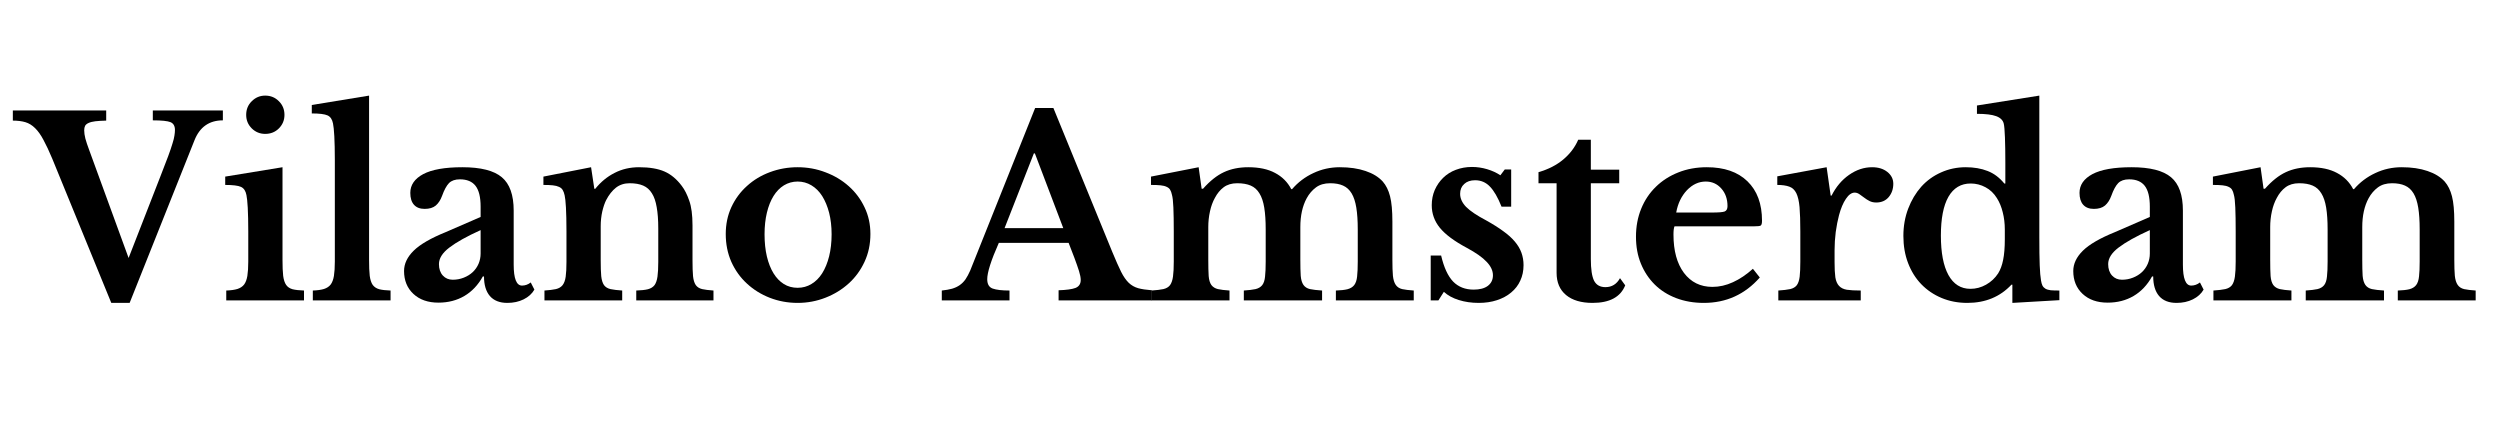
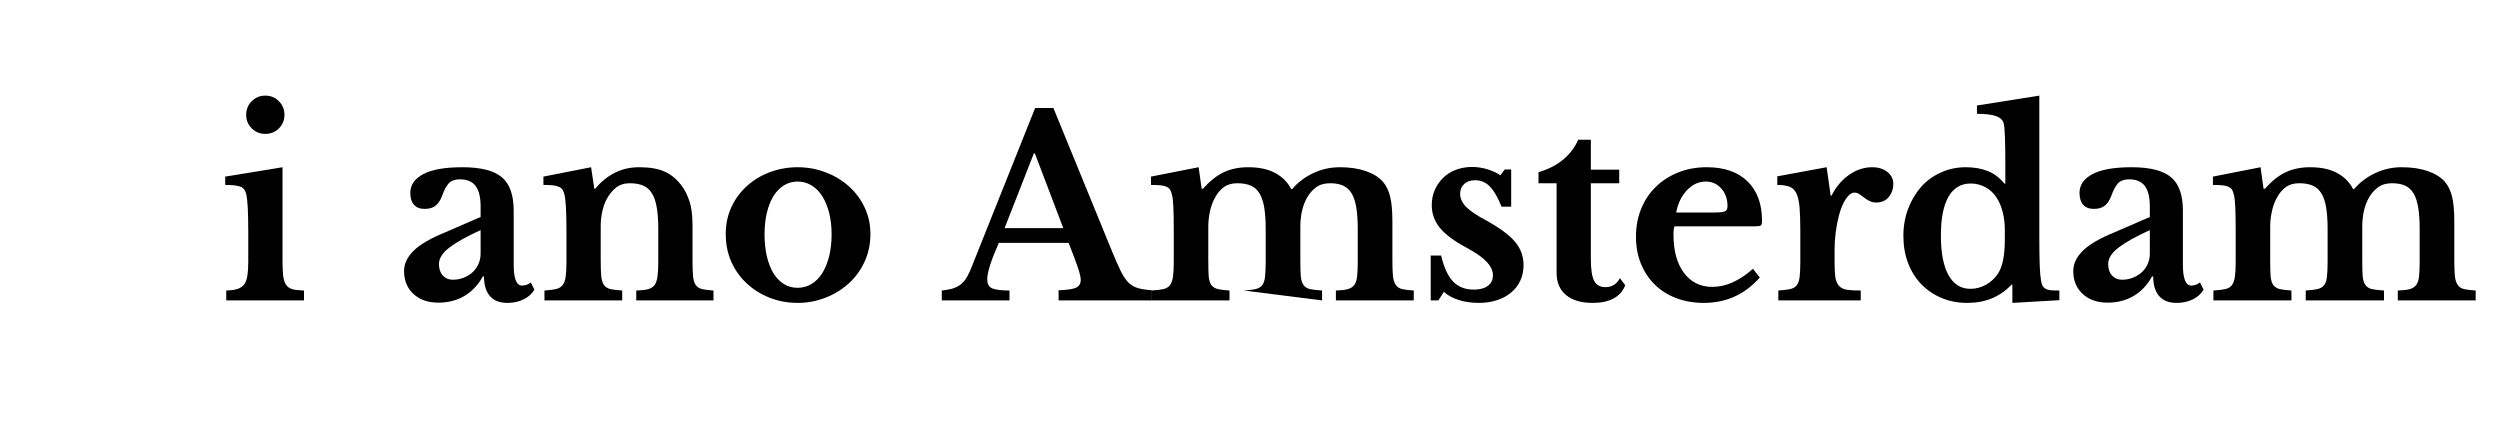
<svg xmlns="http://www.w3.org/2000/svg" version="1.0" preserveAspectRatio="xMidYMid meet" height="70" viewBox="0 0 300 52.5" zoomAndPan="magnify" width="400">
  <defs>
    <g />
    <clipPath id="065daffa01">
      <path clip-rule="nonzero" d="M 1.414 13 L 27 13 L 27 37 L 1.414 37 Z M 1.414 13" />
    </clipPath>
  </defs>
  <g clip-path="url(#065daffa01)">
    <g fill-opacity="1" fill="#000000">
      <g transform="translate(2.463, 36.051)">
        <g>
-           <path d="M 12.969 -5.094 L 16.812 -14.953 C 17.188 -15.922 17.488 -16.707 17.719 -17.312 C 17.945 -17.926 18.117 -18.43 18.234 -18.828 C 18.359 -19.223 18.438 -19.539 18.469 -19.781 C 18.508 -20.02 18.531 -20.242 18.531 -20.453 C 18.531 -20.93 18.352 -21.242 18 -21.391 C 17.645 -21.535 16.938 -21.609 15.875 -21.609 L 15.875 -22.797 L 24.281 -22.797 L 24.281 -21.609 C 22.645 -21.609 21.508 -20.812 20.875 -19.219 L 13.094 0.297 L 10.891 0.297 L 3.812 -17 C 3.426 -17.926 3.07 -18.68 2.75 -19.266 C 2.438 -19.859 2.102 -20.328 1.75 -20.672 C 1.395 -21.023 1.004 -21.266 0.578 -21.391 C 0.148 -21.516 -0.348 -21.578 -0.922 -21.578 L -0.922 -22.797 L 10.281 -22.797 L 10.281 -21.578 C 9.758 -21.566 9.328 -21.539 8.984 -21.5 C 8.641 -21.457 8.367 -21.391 8.172 -21.297 C 7.973 -21.211 7.832 -21.098 7.75 -20.953 C 7.676 -20.805 7.641 -20.625 7.641 -20.406 C 7.641 -20.125 7.688 -19.797 7.781 -19.422 C 7.883 -19.047 8.035 -18.594 8.234 -18.062 Z M 12.969 -5.094" />
-         </g>
+           </g>
      </g>
    </g>
  </g>
  <g fill-opacity="1" fill="#000000">
    <g transform="translate(26.292, 36.051)">
      <g>
        <path d="M 7.609 -4.859 C 7.609 -4.066 7.633 -3.43 7.688 -2.953 C 7.75 -2.484 7.867 -2.117 8.047 -1.859 C 8.223 -1.609 8.477 -1.438 8.812 -1.344 C 9.156 -1.258 9.613 -1.207 10.188 -1.188 L 10.188 0 L 0.859 0 L 0.859 -1.188 C 1.41 -1.207 1.859 -1.27 2.203 -1.375 C 2.547 -1.488 2.812 -1.664 3 -1.906 C 3.188 -2.156 3.316 -2.5 3.391 -2.938 C 3.461 -3.383 3.5 -3.957 3.5 -4.656 L 3.5 -8.297 C 3.5 -9.441 3.477 -10.383 3.438 -11.125 C 3.395 -11.863 3.344 -12.367 3.281 -12.641 C 3.188 -13.141 2.969 -13.469 2.625 -13.625 C 2.281 -13.781 1.648 -13.859 0.734 -13.859 L 0.734 -14.859 L 7.609 -15.984 Z M 3.25 -22.266 C 3.25 -22.922 3.473 -23.469 3.922 -23.906 C 4.367 -24.352 4.906 -24.578 5.531 -24.578 C 6.188 -24.578 6.734 -24.352 7.172 -23.906 C 7.617 -23.469 7.844 -22.922 7.844 -22.266 C 7.844 -21.629 7.617 -21.086 7.172 -20.641 C 6.734 -20.203 6.188 -19.984 5.531 -19.984 C 4.906 -19.984 4.367 -20.203 3.922 -20.641 C 3.473 -21.086 3.25 -21.629 3.25 -22.266 Z M 3.25 -22.266" />
      </g>
    </g>
  </g>
  <g fill-opacity="1" fill="#000000">
    <g transform="translate(36.977, 36.051)">
      <g>
-         <path d="M 7.312 -4.859 C 7.312 -4.066 7.336 -3.43 7.391 -2.953 C 7.453 -2.484 7.57 -2.117 7.75 -1.859 C 7.938 -1.609 8.195 -1.438 8.531 -1.344 C 8.863 -1.258 9.316 -1.207 9.891 -1.188 L 9.891 0 L 0.562 0 L 0.562 -1.188 C 1.113 -1.207 1.562 -1.27 1.906 -1.375 C 2.25 -1.488 2.516 -1.664 2.703 -1.906 C 2.891 -2.156 3.02 -2.5 3.094 -2.938 C 3.164 -3.383 3.203 -3.957 3.203 -4.656 L 3.203 -16.875 C 3.203 -18.02 3.18 -18.961 3.141 -19.703 C 3.098 -20.441 3.047 -20.953 2.984 -21.234 C 2.891 -21.723 2.672 -22.047 2.328 -22.203 C 1.984 -22.359 1.352 -22.438 0.438 -22.438 L 0.438 -23.453 L 7.312 -24.578 Z M 7.312 -4.859" />
-       </g>
+         </g>
    </g>
  </g>
  <g fill-opacity="1" fill="#000000">
    <g transform="translate(47.486, 36.051)">
      <g>
        <path d="M 10.188 -8.438 C 8.531 -7.688 7.281 -6.988 6.438 -6.344 C 5.602 -5.707 5.188 -5.047 5.188 -4.359 C 5.188 -3.785 5.344 -3.328 5.656 -2.984 C 5.969 -2.648 6.363 -2.484 6.844 -2.484 C 7.312 -2.484 7.754 -2.566 8.172 -2.734 C 8.586 -2.898 8.941 -3.117 9.234 -3.391 C 9.535 -3.672 9.77 -4.004 9.938 -4.391 C 10.102 -4.773 10.188 -5.188 10.188 -5.625 Z M 10.188 -10.016 L 10.188 -11.25 C 10.188 -12.395 9.984 -13.227 9.578 -13.75 C 9.172 -14.27 8.547 -14.531 7.703 -14.531 C 7.129 -14.531 6.691 -14.379 6.391 -14.078 C 6.098 -13.773 5.82 -13.266 5.562 -12.547 C 5.383 -12.055 5.133 -11.672 4.812 -11.391 C 4.488 -11.117 4.039 -10.984 3.469 -10.984 C 2.914 -10.984 2.488 -11.148 2.188 -11.484 C 1.895 -11.816 1.75 -12.289 1.75 -12.906 C 1.75 -13.852 2.266 -14.602 3.297 -15.156 C 4.336 -15.707 5.906 -15.984 8 -15.984 C 10.207 -15.984 11.785 -15.582 12.734 -14.781 C 13.68 -13.988 14.156 -12.656 14.156 -10.781 L 14.156 -4.297 C 14.156 -2.617 14.488 -1.781 15.156 -1.781 C 15.531 -1.781 15.879 -1.906 16.203 -2.156 L 16.641 -1.297 C 16.359 -0.805 15.926 -0.414 15.344 -0.125 C 14.77 0.156 14.117 0.297 13.391 0.297 C 12.473 0.297 11.773 0.02 11.297 -0.531 C 10.828 -1.082 10.594 -1.863 10.594 -2.875 L 10.453 -2.875 C 9.879 -1.844 9.141 -1.062 8.234 -0.531 C 7.328 0 6.289 0.266 5.125 0.266 C 3.875 0.266 2.875 -0.082 2.125 -0.781 C 1.375 -1.477 1 -2.395 1 -3.531 C 1 -4.395 1.383 -5.207 2.156 -5.969 C 2.926 -6.727 4.211 -7.473 6.016 -8.203 Z M 10.188 -10.016" />
      </g>
    </g>
  </g>
  <g fill-opacity="1" fill="#000000">
    <g transform="translate(64.476, 36.051)">
      <g>
        <path d="M 7.609 -4.828 C 7.609 -4.016 7.629 -3.375 7.672 -2.906 C 7.723 -2.445 7.832 -2.094 8 -1.844 C 8.176 -1.602 8.438 -1.441 8.781 -1.359 C 9.125 -1.285 9.594 -1.227 10.188 -1.188 L 10.188 0 L 0.859 0 L 0.859 -1.188 C 1.43 -1.227 1.891 -1.285 2.234 -1.359 C 2.578 -1.441 2.844 -1.598 3.031 -1.828 C 3.219 -2.066 3.344 -2.406 3.406 -2.844 C 3.469 -3.281 3.5 -3.875 3.5 -4.625 L 3.5 -8.312 C 3.5 -9.477 3.477 -10.422 3.438 -11.141 C 3.395 -11.867 3.344 -12.359 3.281 -12.609 C 3.227 -12.867 3.148 -13.082 3.047 -13.25 C 2.953 -13.414 2.805 -13.539 2.609 -13.625 C 2.41 -13.719 2.16 -13.781 1.859 -13.812 C 1.566 -13.844 1.191 -13.859 0.734 -13.859 L 0.734 -14.859 L 6.453 -15.984 L 6.844 -13.391 L 6.953 -13.391 C 7.609 -14.211 8.379 -14.848 9.266 -15.297 C 10.148 -15.754 11.129 -15.984 12.203 -15.984 C 13.461 -15.984 14.484 -15.812 15.266 -15.469 C 16.047 -15.125 16.738 -14.547 17.344 -13.734 C 17.688 -13.285 17.984 -12.695 18.234 -11.969 C 18.492 -11.25 18.625 -10.258 18.625 -9 L 18.625 -4.828 C 18.625 -4.016 18.645 -3.375 18.688 -2.906 C 18.738 -2.445 18.848 -2.094 19.016 -1.844 C 19.191 -1.602 19.445 -1.441 19.781 -1.359 C 20.113 -1.285 20.566 -1.227 21.141 -1.188 L 21.141 0 L 11.875 0 L 11.875 -1.188 C 12.469 -1.207 12.938 -1.258 13.281 -1.344 C 13.625 -1.438 13.883 -1.598 14.062 -1.828 C 14.238 -2.066 14.359 -2.41 14.422 -2.859 C 14.484 -3.305 14.516 -3.895 14.516 -4.625 L 14.516 -8.641 C 14.516 -9.648 14.453 -10.5 14.328 -11.188 C 14.211 -11.883 14.02 -12.441 13.75 -12.859 C 13.488 -13.285 13.141 -13.594 12.703 -13.781 C 12.266 -13.969 11.723 -14.062 11.078 -14.062 C 10.441 -14.062 9.895 -13.883 9.438 -13.531 C 8.988 -13.176 8.598 -12.68 8.266 -12.047 C 8.086 -11.691 7.93 -11.234 7.797 -10.672 C 7.672 -10.109 7.609 -9.52 7.609 -8.906 Z M 7.609 -4.828" />
      </g>
    </g>
  </g>
  <g fill-opacity="1" fill="#000000">
    <g transform="translate(85.996, 36.051)">
      <g>
        <path d="M 9.719 -15.984 C 10.895 -15.984 12.008 -15.781 13.062 -15.375 C 14.125 -14.977 15.055 -14.422 15.859 -13.703 C 16.66 -12.992 17.289 -12.148 17.75 -11.172 C 18.219 -10.203 18.453 -9.133 18.453 -7.969 C 18.453 -6.758 18.219 -5.648 17.75 -4.641 C 17.289 -3.641 16.66 -2.773 15.859 -2.047 C 15.055 -1.316 14.125 -0.742 13.062 -0.328 C 12.008 0.086 10.895 0.297 9.719 0.297 C 8.551 0.297 7.441 0.094 6.391 -0.312 C 5.348 -0.719 4.43 -1.285 3.641 -2.016 C 2.848 -2.742 2.223 -3.613 1.766 -4.625 C 1.316 -5.645 1.094 -6.758 1.094 -7.969 C 1.094 -9.133 1.316 -10.207 1.766 -11.188 C 2.223 -12.176 2.848 -13.023 3.641 -13.734 C 4.43 -14.453 5.348 -15.004 6.391 -15.391 C 7.441 -15.785 8.551 -15.984 9.719 -15.984 Z M 9.719 -14.266 C 9.125 -14.266 8.578 -14.113 8.078 -13.812 C 7.586 -13.508 7.172 -13.082 6.828 -12.531 C 6.484 -11.977 6.219 -11.312 6.031 -10.531 C 5.844 -9.75 5.75 -8.883 5.75 -7.938 C 5.75 -6.945 5.844 -6.055 6.031 -5.266 C 6.219 -4.484 6.484 -3.812 6.828 -3.25 C 7.172 -2.695 7.582 -2.27 8.062 -1.969 C 8.551 -1.664 9.102 -1.516 9.719 -1.516 C 10.32 -1.516 10.875 -1.664 11.375 -1.969 C 11.883 -2.27 12.316 -2.703 12.672 -3.266 C 13.023 -3.828 13.301 -4.504 13.5 -5.297 C 13.695 -6.086 13.797 -6.969 13.797 -7.938 C 13.797 -8.883 13.695 -9.742 13.5 -10.516 C 13.301 -11.285 13.023 -11.953 12.672 -12.516 C 12.316 -13.078 11.883 -13.508 11.375 -13.812 C 10.875 -14.113 10.32 -14.266 9.719 -14.266 Z M 9.719 -14.266" />
      </g>
    </g>
  </g>
  <g fill-opacity="1" fill="#000000">
    <g transform="translate(105.532, 36.051)">
      <g />
    </g>
  </g>
  <g fill-opacity="1" fill="#000000">
    <g transform="translate(113.406, 36.051)">
      <g>
        <path d="M 14.828 -6.906 L 6.453 -6.906 C 5.523 -4.812 5.062 -3.359 5.062 -2.547 C 5.062 -1.953 5.281 -1.578 5.719 -1.422 C 6.164 -1.266 6.836 -1.188 7.734 -1.188 L 7.734 0 L -0.391 0 L -0.391 -1.188 C 0.086 -1.238 0.5 -1.312 0.844 -1.406 C 1.188 -1.508 1.488 -1.648 1.75 -1.828 C 2.02 -2.016 2.254 -2.25 2.453 -2.531 C 2.648 -2.82 2.836 -3.172 3.016 -3.578 L 10.812 -23.094 L 13 -23.094 L 20.078 -5.797 C 20.492 -4.797 20.844 -4.008 21.125 -3.438 C 21.414 -2.863 21.723 -2.422 22.047 -2.109 C 22.367 -1.805 22.742 -1.594 23.172 -1.469 C 23.598 -1.352 24.145 -1.27 24.812 -1.219 L 24.812 0 L 13.625 0 L 13.625 -1.219 C 14.57 -1.25 15.25 -1.344 15.656 -1.5 C 16.07 -1.664 16.281 -1.984 16.281 -2.453 C 16.281 -2.734 16.211 -3.086 16.078 -3.516 C 15.941 -3.953 15.754 -4.488 15.516 -5.125 Z M 7.141 -8.672 L 14.188 -8.672 L 10.781 -17.641 L 10.656 -17.641 Z M 7.141 -8.672" />
      </g>
    </g>
  </g>
  <g fill-opacity="1" fill="#000000">
    <g transform="translate(137.353, 36.051)">
      <g>
-         <path d="M 7.641 -4.891 C 7.641 -4.055 7.656 -3.398 7.688 -2.922 C 7.727 -2.453 7.836 -2.094 8.016 -1.844 C 8.203 -1.602 8.461 -1.441 8.797 -1.359 C 9.129 -1.285 9.594 -1.227 10.188 -1.188 L 10.188 0 L 0.828 0 L 0.828 -1.188 C 1.422 -1.227 1.895 -1.285 2.25 -1.359 C 2.602 -1.441 2.867 -1.598 3.047 -1.828 C 3.223 -2.066 3.344 -2.41 3.406 -2.859 C 3.469 -3.305 3.5 -3.906 3.5 -4.656 L 3.5 -8.312 C 3.5 -9.445 3.484 -10.391 3.453 -11.141 C 3.422 -11.891 3.363 -12.398 3.281 -12.672 C 3.227 -12.93 3.156 -13.133 3.062 -13.281 C 2.977 -13.426 2.844 -13.539 2.656 -13.625 C 2.469 -13.719 2.223 -13.781 1.922 -13.812 C 1.629 -13.844 1.242 -13.859 0.766 -13.859 L 0.766 -14.859 L 6.484 -15.984 L 6.844 -13.406 L 7.016 -13.406 C 7.848 -14.344 8.68 -15.004 9.516 -15.391 C 10.359 -15.785 11.332 -15.984 12.438 -15.984 C 13.738 -15.984 14.812 -15.754 15.656 -15.297 C 16.508 -14.848 17.156 -14.203 17.594 -13.359 L 17.703 -13.359 C 18.41 -14.18 19.258 -14.82 20.25 -15.281 C 21.238 -15.75 22.297 -15.984 23.422 -15.984 C 24.609 -15.984 25.641 -15.832 26.516 -15.531 C 27.391 -15.238 28.078 -14.816 28.578 -14.266 C 28.973 -13.816 29.266 -13.227 29.453 -12.5 C 29.641 -11.77 29.734 -10.754 29.734 -9.453 L 29.734 -4.891 C 29.734 -4.078 29.754 -3.43 29.797 -2.953 C 29.848 -2.484 29.961 -2.117 30.141 -1.859 C 30.316 -1.609 30.57 -1.441 30.906 -1.359 C 31.25 -1.285 31.711 -1.227 32.297 -1.188 L 32.297 0 L 22.953 0 L 22.953 -1.188 C 23.535 -1.207 24 -1.258 24.344 -1.344 C 24.695 -1.438 24.969 -1.602 25.156 -1.844 C 25.344 -2.094 25.457 -2.438 25.5 -2.875 C 25.551 -3.312 25.578 -3.906 25.578 -4.656 L 25.578 -8.531 C 25.578 -9.551 25.52 -10.414 25.406 -11.125 C 25.289 -11.844 25.102 -12.414 24.844 -12.844 C 24.582 -13.281 24.238 -13.594 23.812 -13.781 C 23.395 -13.969 22.879 -14.062 22.266 -14.062 C 21.578 -14.062 21.008 -13.895 20.562 -13.562 C 20.113 -13.227 19.742 -12.797 19.453 -12.266 C 18.941 -11.328 18.688 -10.172 18.688 -8.797 L 18.688 -4.891 C 18.688 -4.078 18.703 -3.43 18.734 -2.953 C 18.773 -2.484 18.883 -2.117 19.062 -1.859 C 19.238 -1.609 19.5 -1.441 19.844 -1.359 C 20.195 -1.285 20.68 -1.227 21.297 -1.188 L 21.297 0 L 11.906 0 L 11.906 -1.188 C 12.5 -1.227 12.969 -1.285 13.312 -1.359 C 13.656 -1.441 13.922 -1.598 14.109 -1.828 C 14.297 -2.066 14.41 -2.41 14.453 -2.859 C 14.504 -3.305 14.531 -3.906 14.531 -4.656 L 14.531 -8.531 C 14.531 -9.551 14.473 -10.414 14.359 -11.125 C 14.242 -11.844 14.051 -12.414 13.781 -12.844 C 13.52 -13.281 13.172 -13.594 12.734 -13.781 C 12.297 -13.969 11.754 -14.062 11.109 -14.062 C 10.453 -14.062 9.91 -13.898 9.484 -13.578 C 9.066 -13.266 8.719 -12.844 8.438 -12.312 C 8.176 -11.844 7.977 -11.301 7.844 -10.688 C 7.707 -10.07 7.641 -9.441 7.641 -8.797 Z M 7.641 -4.891" />
+         <path d="M 7.641 -4.891 C 7.641 -4.055 7.656 -3.398 7.688 -2.922 C 7.727 -2.453 7.836 -2.094 8.016 -1.844 C 8.203 -1.602 8.461 -1.441 8.797 -1.359 C 9.129 -1.285 9.594 -1.227 10.188 -1.188 L 10.188 0 L 0.828 0 L 0.828 -1.188 C 1.422 -1.227 1.895 -1.285 2.25 -1.359 C 2.602 -1.441 2.867 -1.598 3.047 -1.828 C 3.223 -2.066 3.344 -2.41 3.406 -2.859 C 3.469 -3.305 3.5 -3.906 3.5 -4.656 L 3.5 -8.312 C 3.5 -9.445 3.484 -10.391 3.453 -11.141 C 3.422 -11.891 3.363 -12.398 3.281 -12.672 C 3.227 -12.93 3.156 -13.133 3.062 -13.281 C 2.977 -13.426 2.844 -13.539 2.656 -13.625 C 2.469 -13.719 2.223 -13.781 1.922 -13.812 C 1.629 -13.844 1.242 -13.859 0.766 -13.859 L 0.766 -14.859 L 6.484 -15.984 L 6.844 -13.406 L 7.016 -13.406 C 7.848 -14.344 8.68 -15.004 9.516 -15.391 C 10.359 -15.785 11.332 -15.984 12.438 -15.984 C 13.738 -15.984 14.812 -15.754 15.656 -15.297 C 16.508 -14.848 17.156 -14.203 17.594 -13.359 L 17.703 -13.359 C 18.41 -14.18 19.258 -14.82 20.25 -15.281 C 21.238 -15.75 22.297 -15.984 23.422 -15.984 C 24.609 -15.984 25.641 -15.832 26.516 -15.531 C 27.391 -15.238 28.078 -14.816 28.578 -14.266 C 28.973 -13.816 29.266 -13.227 29.453 -12.5 C 29.641 -11.77 29.734 -10.754 29.734 -9.453 L 29.734 -4.891 C 29.734 -4.078 29.754 -3.43 29.797 -2.953 C 29.848 -2.484 29.961 -2.117 30.141 -1.859 C 30.316 -1.609 30.57 -1.441 30.906 -1.359 C 31.25 -1.285 31.711 -1.227 32.297 -1.188 L 32.297 0 L 22.953 0 L 22.953 -1.188 C 23.535 -1.207 24 -1.258 24.344 -1.344 C 24.695 -1.438 24.969 -1.602 25.156 -1.844 C 25.344 -2.094 25.457 -2.438 25.5 -2.875 C 25.551 -3.312 25.578 -3.906 25.578 -4.656 L 25.578 -8.531 C 25.578 -9.551 25.52 -10.414 25.406 -11.125 C 25.289 -11.844 25.102 -12.414 24.844 -12.844 C 24.582 -13.281 24.238 -13.594 23.812 -13.781 C 23.395 -13.969 22.879 -14.062 22.266 -14.062 C 21.578 -14.062 21.008 -13.895 20.562 -13.562 C 20.113 -13.227 19.742 -12.797 19.453 -12.266 C 18.941 -11.328 18.688 -10.172 18.688 -8.797 L 18.688 -4.891 C 18.688 -4.078 18.703 -3.43 18.734 -2.953 C 18.773 -2.484 18.883 -2.117 19.062 -1.859 C 19.238 -1.609 19.5 -1.441 19.844 -1.359 C 20.195 -1.285 20.68 -1.227 21.297 -1.188 L 21.297 0 L 11.906 -1.188 C 12.5 -1.227 12.969 -1.285 13.312 -1.359 C 13.656 -1.441 13.922 -1.598 14.109 -1.828 C 14.297 -2.066 14.41 -2.41 14.453 -2.859 C 14.504 -3.305 14.531 -3.906 14.531 -4.656 L 14.531 -8.531 C 14.531 -9.551 14.473 -10.414 14.359 -11.125 C 14.242 -11.844 14.051 -12.414 13.781 -12.844 C 13.52 -13.281 13.172 -13.594 12.734 -13.781 C 12.297 -13.969 11.754 -14.062 11.109 -14.062 C 10.453 -14.062 9.91 -13.898 9.484 -13.578 C 9.066 -13.266 8.719 -12.844 8.438 -12.312 C 8.176 -11.844 7.977 -11.301 7.844 -10.688 C 7.707 -10.07 7.641 -9.441 7.641 -8.797 Z M 7.641 -4.891" />
      </g>
    </g>
  </g>
  <g fill-opacity="1" fill="#000000">
    <g transform="translate(170.091, 36.051)">
      <g>
        <path d="M 2.516 0 L 1.594 0 L 1.594 -5.391 L 2.844 -5.391 C 3.176 -3.961 3.656 -2.922 4.281 -2.266 C 4.914 -1.617 5.738 -1.297 6.75 -1.297 C 7.477 -1.297 8.047 -1.445 8.453 -1.75 C 8.859 -2.062 9.062 -2.484 9.062 -3.016 C 9.062 -3.566 8.812 -4.102 8.312 -4.625 C 7.82 -5.156 7.023 -5.719 5.922 -6.312 C 4.422 -7.113 3.344 -7.914 2.688 -8.719 C 2.039 -9.52 1.719 -10.422 1.719 -11.422 C 1.719 -12.078 1.836 -12.688 2.078 -13.25 C 2.328 -13.812 2.664 -14.301 3.094 -14.719 C 3.52 -15.133 4.023 -15.453 4.609 -15.672 C 5.203 -15.898 5.848 -16.016 6.547 -16.016 C 7.16 -16.016 7.766 -15.926 8.359 -15.75 C 8.961 -15.57 9.492 -15.328 9.953 -15.016 L 10.484 -15.719 L 11.25 -15.719 L 11.25 -11.25 L 10.094 -11.25 C 9.645 -12.375 9.176 -13.18 8.688 -13.672 C 8.207 -14.172 7.617 -14.422 6.922 -14.422 C 6.367 -14.422 5.93 -14.27 5.609 -13.969 C 5.285 -13.676 5.125 -13.285 5.125 -12.797 C 5.125 -12.242 5.363 -11.719 5.844 -11.219 C 6.332 -10.727 7.141 -10.188 8.266 -9.594 C 9.055 -9.156 9.734 -8.727 10.297 -8.312 C 10.867 -7.906 11.332 -7.488 11.688 -7.062 C 12.051 -6.633 12.316 -6.188 12.484 -5.719 C 12.648 -5.258 12.734 -4.766 12.734 -4.234 C 12.734 -3.547 12.602 -2.926 12.344 -2.375 C 12.094 -1.82 11.727 -1.348 11.25 -0.953 C 10.781 -0.555 10.211 -0.25 9.547 -0.031 C 8.891 0.188 8.156 0.297 7.344 0.297 C 6.488 0.297 5.695 0.18 4.969 -0.047 C 4.238 -0.273 3.641 -0.602 3.172 -1.031 Z M 2.516 0" />
      </g>
    </g>
  </g>
  <g fill-opacity="1" fill="#000000">
    <g transform="translate(183.885, 36.051)">
      <g>
        <path d="M 0.734 -14.062 L 0.734 -15.391 C 1.922 -15.734 2.914 -16.242 3.719 -16.922 C 4.52 -17.598 5.113 -18.383 5.5 -19.281 L 7.016 -19.281 L 7.016 -15.688 L 10.422 -15.688 L 10.422 -14.062 L 7.016 -14.062 L 7.016 -4.969 C 7.016 -3.75 7.145 -2.879 7.406 -2.359 C 7.676 -1.848 8.129 -1.594 8.766 -1.594 C 9.535 -1.594 10.117 -1.953 10.516 -2.672 L 11.141 -1.812 C 10.578 -0.406 9.27 0.297 7.219 0.297 C 5.863 0.297 4.805 -0.016 4.047 -0.641 C 3.285 -1.273 2.906 -2.164 2.906 -3.312 L 2.906 -14.062 Z M 0.734 -14.062" />
      </g>
    </g>
  </g>
  <g fill-opacity="1" fill="#000000">
    <g transform="translate(195.192, 36.051)">
      <g>
        <path d="M 15.984 -2.75 C 14.191 -0.719 11.953 0.297 9.266 0.297 C 8.047 0.297 6.938 0.102 5.938 -0.281 C 4.938 -0.664 4.082 -1.207 3.375 -1.906 C 2.664 -2.613 2.113 -3.445 1.719 -4.406 C 1.32 -5.375 1.125 -6.453 1.125 -7.641 C 1.125 -8.859 1.332 -9.977 1.75 -11 C 2.164 -12.02 2.754 -12.898 3.516 -13.641 C 4.273 -14.379 5.172 -14.953 6.203 -15.359 C 7.234 -15.773 8.375 -15.984 9.625 -15.984 C 11.719 -15.984 13.344 -15.422 14.5 -14.297 C 15.664 -13.172 16.25 -11.594 16.25 -9.562 C 16.25 -9.25 16.195 -9.055 16.094 -8.984 C 16 -8.922 15.727 -8.891 15.281 -8.891 L 5.75 -8.891 C 5.664 -8.703 5.625 -8.375 5.625 -7.906 C 5.625 -5.969 6.039 -4.438 6.875 -3.312 C 7.719 -2.188 8.859 -1.625 10.297 -1.625 C 11.129 -1.625 11.953 -1.812 12.766 -2.188 C 13.586 -2.562 14.383 -3.098 15.156 -3.797 Z M 10.25 -10.547 C 11.031 -10.547 11.535 -10.586 11.766 -10.672 C 11.992 -10.766 12.109 -10.977 12.109 -11.312 C 12.109 -12.176 11.859 -12.883 11.359 -13.438 C 10.867 -13.988 10.25 -14.266 9.5 -14.266 C 8.656 -14.266 7.898 -13.914 7.234 -13.219 C 6.578 -12.52 6.148 -11.629 5.953 -10.547 Z M 10.25 -10.547" />
      </g>
    </g>
  </g>
  <g fill-opacity="1" fill="#000000">
    <g transform="translate(212.508, 36.051)">
      <g>
        <path d="M 7.641 -4.594 C 7.641 -3.82 7.672 -3.211 7.734 -2.766 C 7.805 -2.328 7.953 -1.988 8.172 -1.75 C 8.391 -1.508 8.703 -1.352 9.109 -1.281 C 9.523 -1.219 10.082 -1.188 10.781 -1.188 L 10.781 0 L 0.891 0 L 0.891 -1.188 C 1.484 -1.227 1.957 -1.285 2.312 -1.359 C 2.664 -1.441 2.93 -1.598 3.109 -1.828 C 3.285 -2.066 3.398 -2.41 3.453 -2.859 C 3.504 -3.305 3.531 -3.906 3.531 -4.656 L 3.531 -8.266 C 3.531 -9.484 3.5 -10.457 3.438 -11.188 C 3.375 -11.914 3.242 -12.477 3.047 -12.875 C 2.848 -13.27 2.566 -13.531 2.203 -13.656 C 1.836 -13.789 1.359 -13.859 0.766 -13.859 L 0.766 -14.891 L 6.688 -15.984 L 7.172 -12.578 L 7.281 -12.578 C 7.812 -13.629 8.508 -14.457 9.375 -15.062 C 10.25 -15.676 11.172 -15.984 12.141 -15.984 C 12.891 -15.984 13.5 -15.797 13.969 -15.422 C 14.445 -15.047 14.688 -14.57 14.688 -14 C 14.688 -13.375 14.504 -12.844 14.141 -12.406 C 13.773 -11.969 13.273 -11.75 12.641 -11.75 C 12.348 -11.75 12.082 -11.805 11.844 -11.922 C 11.602 -12.047 11.391 -12.18 11.203 -12.328 C 11.016 -12.473 10.828 -12.609 10.641 -12.734 C 10.453 -12.867 10.258 -12.938 10.062 -12.938 C 9.688 -12.938 9.332 -12.688 9 -12.188 C 8.664 -11.695 8.391 -11.039 8.172 -10.219 C 8.016 -9.625 7.883 -8.957 7.781 -8.219 C 7.688 -7.477 7.641 -6.742 7.641 -6.016 Z M 7.641 -4.594" />
      </g>
    </g>
  </g>
  <g fill-opacity="1" fill="#000000">
    <g transform="translate(227.25, 36.051)">
      <g>
        <path d="M 14.234 -1.891 L 14.125 -1.891 C 12.758 -0.43 10.992 0.297 8.828 0.297 C 7.703 0.297 6.672 0.098 5.734 -0.297 C 4.797 -0.691 3.984 -1.242 3.297 -1.953 C 2.617 -2.66 2.094 -3.504 1.719 -4.484 C 1.344 -5.461 1.156 -6.547 1.156 -7.734 C 1.156 -8.91 1.348 -10.004 1.734 -11.016 C 2.117 -12.023 2.641 -12.898 3.297 -13.641 C 3.961 -14.379 4.754 -14.953 5.672 -15.359 C 6.586 -15.773 7.578 -15.984 8.641 -15.984 C 9.629 -15.984 10.504 -15.832 11.266 -15.531 C 12.023 -15.238 12.691 -14.738 13.266 -14.031 L 13.391 -14.031 L 13.391 -16.547 C 13.391 -17.711 13.375 -18.711 13.344 -19.547 C 13.312 -20.391 13.266 -20.941 13.203 -21.203 C 13.109 -21.617 12.805 -21.922 12.297 -22.109 C 11.797 -22.297 11.023 -22.391 9.984 -22.391 L 9.984 -23.391 L 17.469 -24.578 L 17.469 -7.641 C 17.469 -6.16 17.484 -5.02 17.516 -4.219 C 17.547 -3.414 17.598 -2.805 17.672 -2.391 C 17.711 -2.141 17.77 -1.938 17.844 -1.781 C 17.926 -1.625 18.047 -1.5 18.203 -1.406 C 18.367 -1.312 18.582 -1.25 18.844 -1.219 C 19.113 -1.195 19.457 -1.188 19.875 -1.188 L 19.875 -0.031 L 14.234 0.297 Z M 13.328 -8.5 C 13.328 -9.25 13.242 -9.941 13.078 -10.578 C 12.922 -11.223 12.688 -11.789 12.375 -12.281 C 12.02 -12.852 11.566 -13.285 11.016 -13.578 C 10.461 -13.879 9.867 -14.031 9.234 -14.031 C 8.066 -14.031 7.176 -13.5 6.562 -12.438 C 5.957 -11.375 5.656 -9.82 5.656 -7.781 C 5.656 -5.727 5.957 -4.148 6.562 -3.047 C 7.176 -1.941 8.055 -1.391 9.203 -1.391 C 9.859 -1.391 10.484 -1.555 11.078 -1.891 C 11.672 -2.223 12.156 -2.676 12.531 -3.25 C 12.801 -3.688 13 -4.223 13.125 -4.859 C 13.258 -5.504 13.328 -6.332 13.328 -7.344 Z M 13.328 -8.5" />
      </g>
    </g>
  </g>
  <g fill-opacity="1" fill="#000000">
    <g transform="translate(247.792, 36.051)">
      <g>
        <path d="M 10.188 -8.438 C 8.531 -7.688 7.281 -6.988 6.438 -6.344 C 5.602 -5.707 5.188 -5.047 5.188 -4.359 C 5.188 -3.785 5.344 -3.328 5.656 -2.984 C 5.969 -2.648 6.363 -2.484 6.844 -2.484 C 7.312 -2.484 7.754 -2.566 8.172 -2.734 C 8.586 -2.898 8.941 -3.117 9.234 -3.391 C 9.535 -3.672 9.77 -4.004 9.938 -4.391 C 10.102 -4.773 10.188 -5.188 10.188 -5.625 Z M 10.188 -10.016 L 10.188 -11.25 C 10.188 -12.395 9.984 -13.227 9.578 -13.75 C 9.172 -14.27 8.547 -14.531 7.703 -14.531 C 7.129 -14.531 6.691 -14.379 6.391 -14.078 C 6.098 -13.773 5.82 -13.266 5.562 -12.547 C 5.383 -12.055 5.133 -11.672 4.812 -11.391 C 4.488 -11.117 4.039 -10.984 3.469 -10.984 C 2.914 -10.984 2.488 -11.148 2.188 -11.484 C 1.895 -11.816 1.75 -12.289 1.75 -12.906 C 1.75 -13.852 2.266 -14.602 3.297 -15.156 C 4.336 -15.707 5.906 -15.984 8 -15.984 C 10.207 -15.984 11.785 -15.582 12.734 -14.781 C 13.68 -13.988 14.156 -12.656 14.156 -10.781 L 14.156 -4.297 C 14.156 -2.617 14.488 -1.781 15.156 -1.781 C 15.531 -1.781 15.879 -1.906 16.203 -2.156 L 16.641 -1.297 C 16.359 -0.805 15.926 -0.414 15.344 -0.125 C 14.77 0.156 14.117 0.297 13.391 0.297 C 12.473 0.297 11.773 0.02 11.297 -0.531 C 10.828 -1.082 10.594 -1.863 10.594 -2.875 L 10.453 -2.875 C 9.879 -1.844 9.141 -1.062 8.234 -0.531 C 7.328 0 6.289 0.266 5.125 0.266 C 3.875 0.266 2.875 -0.082 2.125 -0.781 C 1.375 -1.477 1 -2.395 1 -3.531 C 1 -4.395 1.383 -5.207 2.156 -5.969 C 2.926 -6.727 4.211 -7.473 6.016 -8.203 Z M 10.188 -10.016" />
      </g>
    </g>
  </g>
  <g fill-opacity="1" fill="#000000">
    <g transform="translate(264.783, 36.051)">
      <g>
        <path d="M 7.641 -4.891 C 7.641 -4.055 7.656 -3.398 7.688 -2.922 C 7.727 -2.453 7.836 -2.094 8.016 -1.844 C 8.203 -1.602 8.461 -1.441 8.797 -1.359 C 9.129 -1.285 9.594 -1.227 10.188 -1.188 L 10.188 0 L 0.828 0 L 0.828 -1.188 C 1.422 -1.227 1.895 -1.285 2.25 -1.359 C 2.602 -1.441 2.867 -1.598 3.047 -1.828 C 3.223 -2.066 3.344 -2.41 3.406 -2.859 C 3.469 -3.305 3.5 -3.906 3.5 -4.656 L 3.5 -8.312 C 3.5 -9.445 3.484 -10.391 3.453 -11.141 C 3.422 -11.891 3.363 -12.398 3.281 -12.672 C 3.227 -12.93 3.156 -13.133 3.062 -13.281 C 2.977 -13.426 2.844 -13.539 2.656 -13.625 C 2.469 -13.719 2.223 -13.781 1.922 -13.812 C 1.629 -13.844 1.242 -13.859 0.766 -13.859 L 0.766 -14.859 L 6.484 -15.984 L 6.844 -13.406 L 7.016 -13.406 C 7.848 -14.344 8.68 -15.004 9.516 -15.391 C 10.359 -15.785 11.332 -15.984 12.438 -15.984 C 13.738 -15.984 14.812 -15.754 15.656 -15.297 C 16.508 -14.848 17.156 -14.203 17.594 -13.359 L 17.703 -13.359 C 18.41 -14.18 19.258 -14.82 20.25 -15.281 C 21.238 -15.75 22.297 -15.984 23.422 -15.984 C 24.609 -15.984 25.641 -15.832 26.516 -15.531 C 27.391 -15.238 28.078 -14.816 28.578 -14.266 C 28.973 -13.816 29.266 -13.227 29.453 -12.5 C 29.641 -11.77 29.734 -10.754 29.734 -9.453 L 29.734 -4.891 C 29.734 -4.078 29.754 -3.43 29.797 -2.953 C 29.848 -2.484 29.961 -2.117 30.141 -1.859 C 30.316 -1.609 30.57 -1.441 30.906 -1.359 C 31.25 -1.285 31.711 -1.227 32.297 -1.188 L 32.297 0 L 22.953 0 L 22.953 -1.188 C 23.535 -1.207 24 -1.258 24.344 -1.344 C 24.695 -1.438 24.969 -1.602 25.156 -1.844 C 25.344 -2.094 25.457 -2.438 25.5 -2.875 C 25.551 -3.312 25.578 -3.906 25.578 -4.656 L 25.578 -8.531 C 25.578 -9.551 25.52 -10.414 25.406 -11.125 C 25.289 -11.844 25.102 -12.414 24.844 -12.844 C 24.582 -13.281 24.238 -13.594 23.812 -13.781 C 23.395 -13.969 22.879 -14.062 22.266 -14.062 C 21.578 -14.062 21.008 -13.895 20.562 -13.562 C 20.113 -13.227 19.742 -12.797 19.453 -12.266 C 18.941 -11.328 18.688 -10.172 18.688 -8.797 L 18.688 -4.891 C 18.688 -4.078 18.703 -3.43 18.734 -2.953 C 18.773 -2.484 18.883 -2.117 19.062 -1.859 C 19.238 -1.609 19.5 -1.441 19.844 -1.359 C 20.195 -1.285 20.68 -1.227 21.297 -1.188 L 21.297 0 L 11.906 0 L 11.906 -1.188 C 12.5 -1.227 12.969 -1.285 13.312 -1.359 C 13.656 -1.441 13.922 -1.598 14.109 -1.828 C 14.297 -2.066 14.41 -2.41 14.453 -2.859 C 14.504 -3.305 14.531 -3.906 14.531 -4.656 L 14.531 -8.531 C 14.531 -9.551 14.473 -10.414 14.359 -11.125 C 14.242 -11.844 14.051 -12.414 13.781 -12.844 C 13.52 -13.281 13.172 -13.594 12.734 -13.781 C 12.297 -13.969 11.754 -14.062 11.109 -14.062 C 10.453 -14.062 9.91 -13.898 9.484 -13.578 C 9.066 -13.266 8.719 -12.844 8.438 -12.312 C 8.176 -11.844 7.977 -11.301 7.844 -10.688 C 7.707 -10.07 7.641 -9.441 7.641 -8.797 Z M 7.641 -4.891" />
      </g>
    </g>
  </g>
</svg>